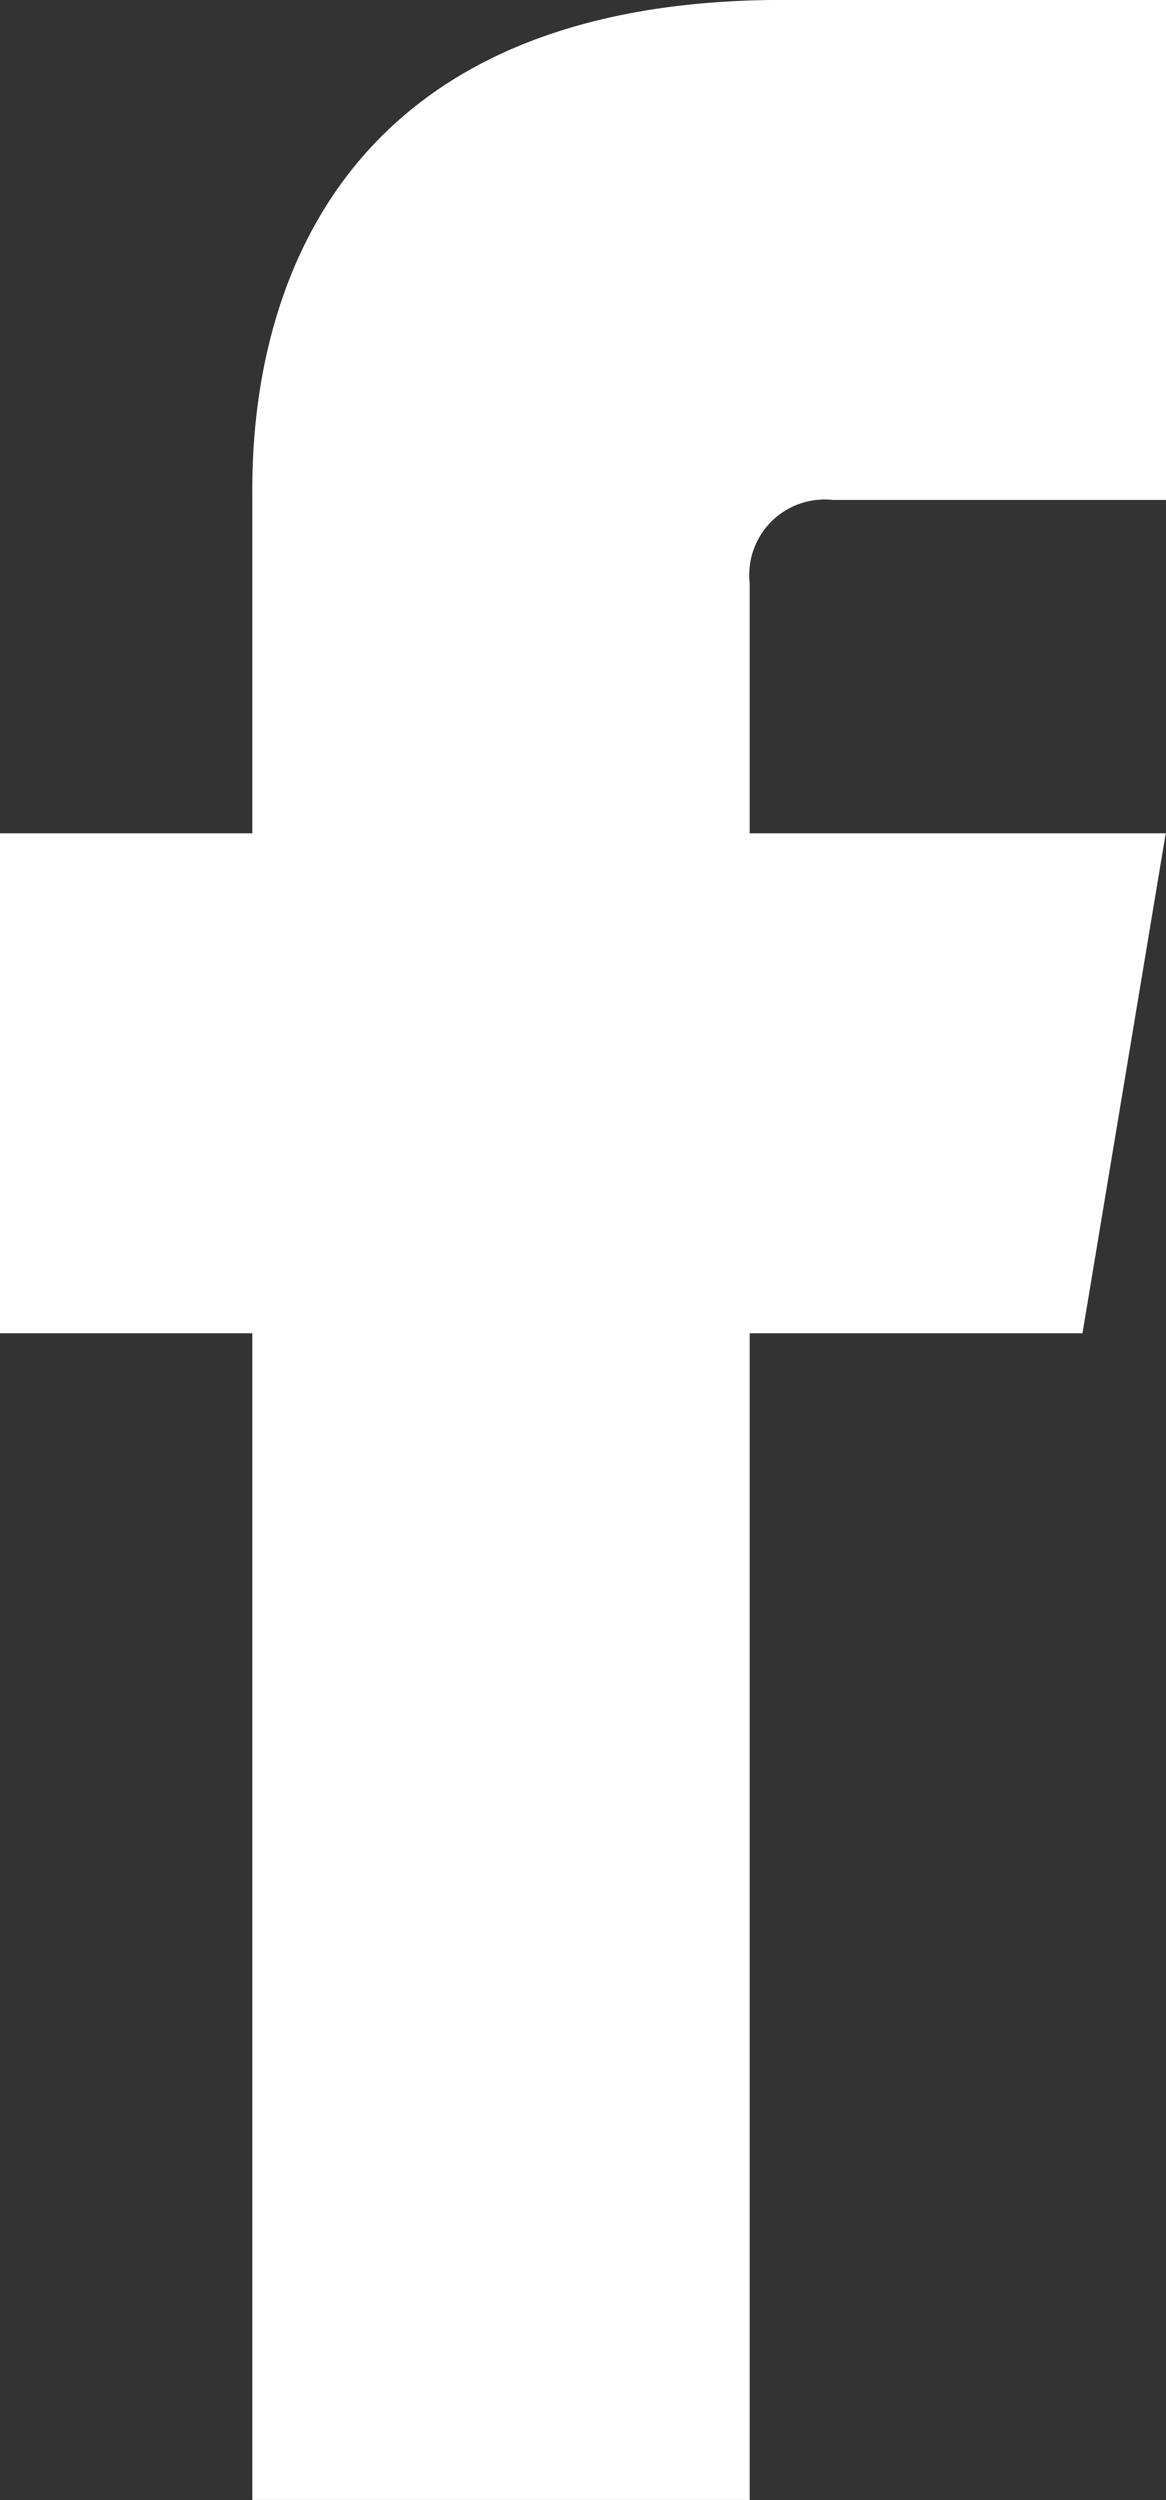
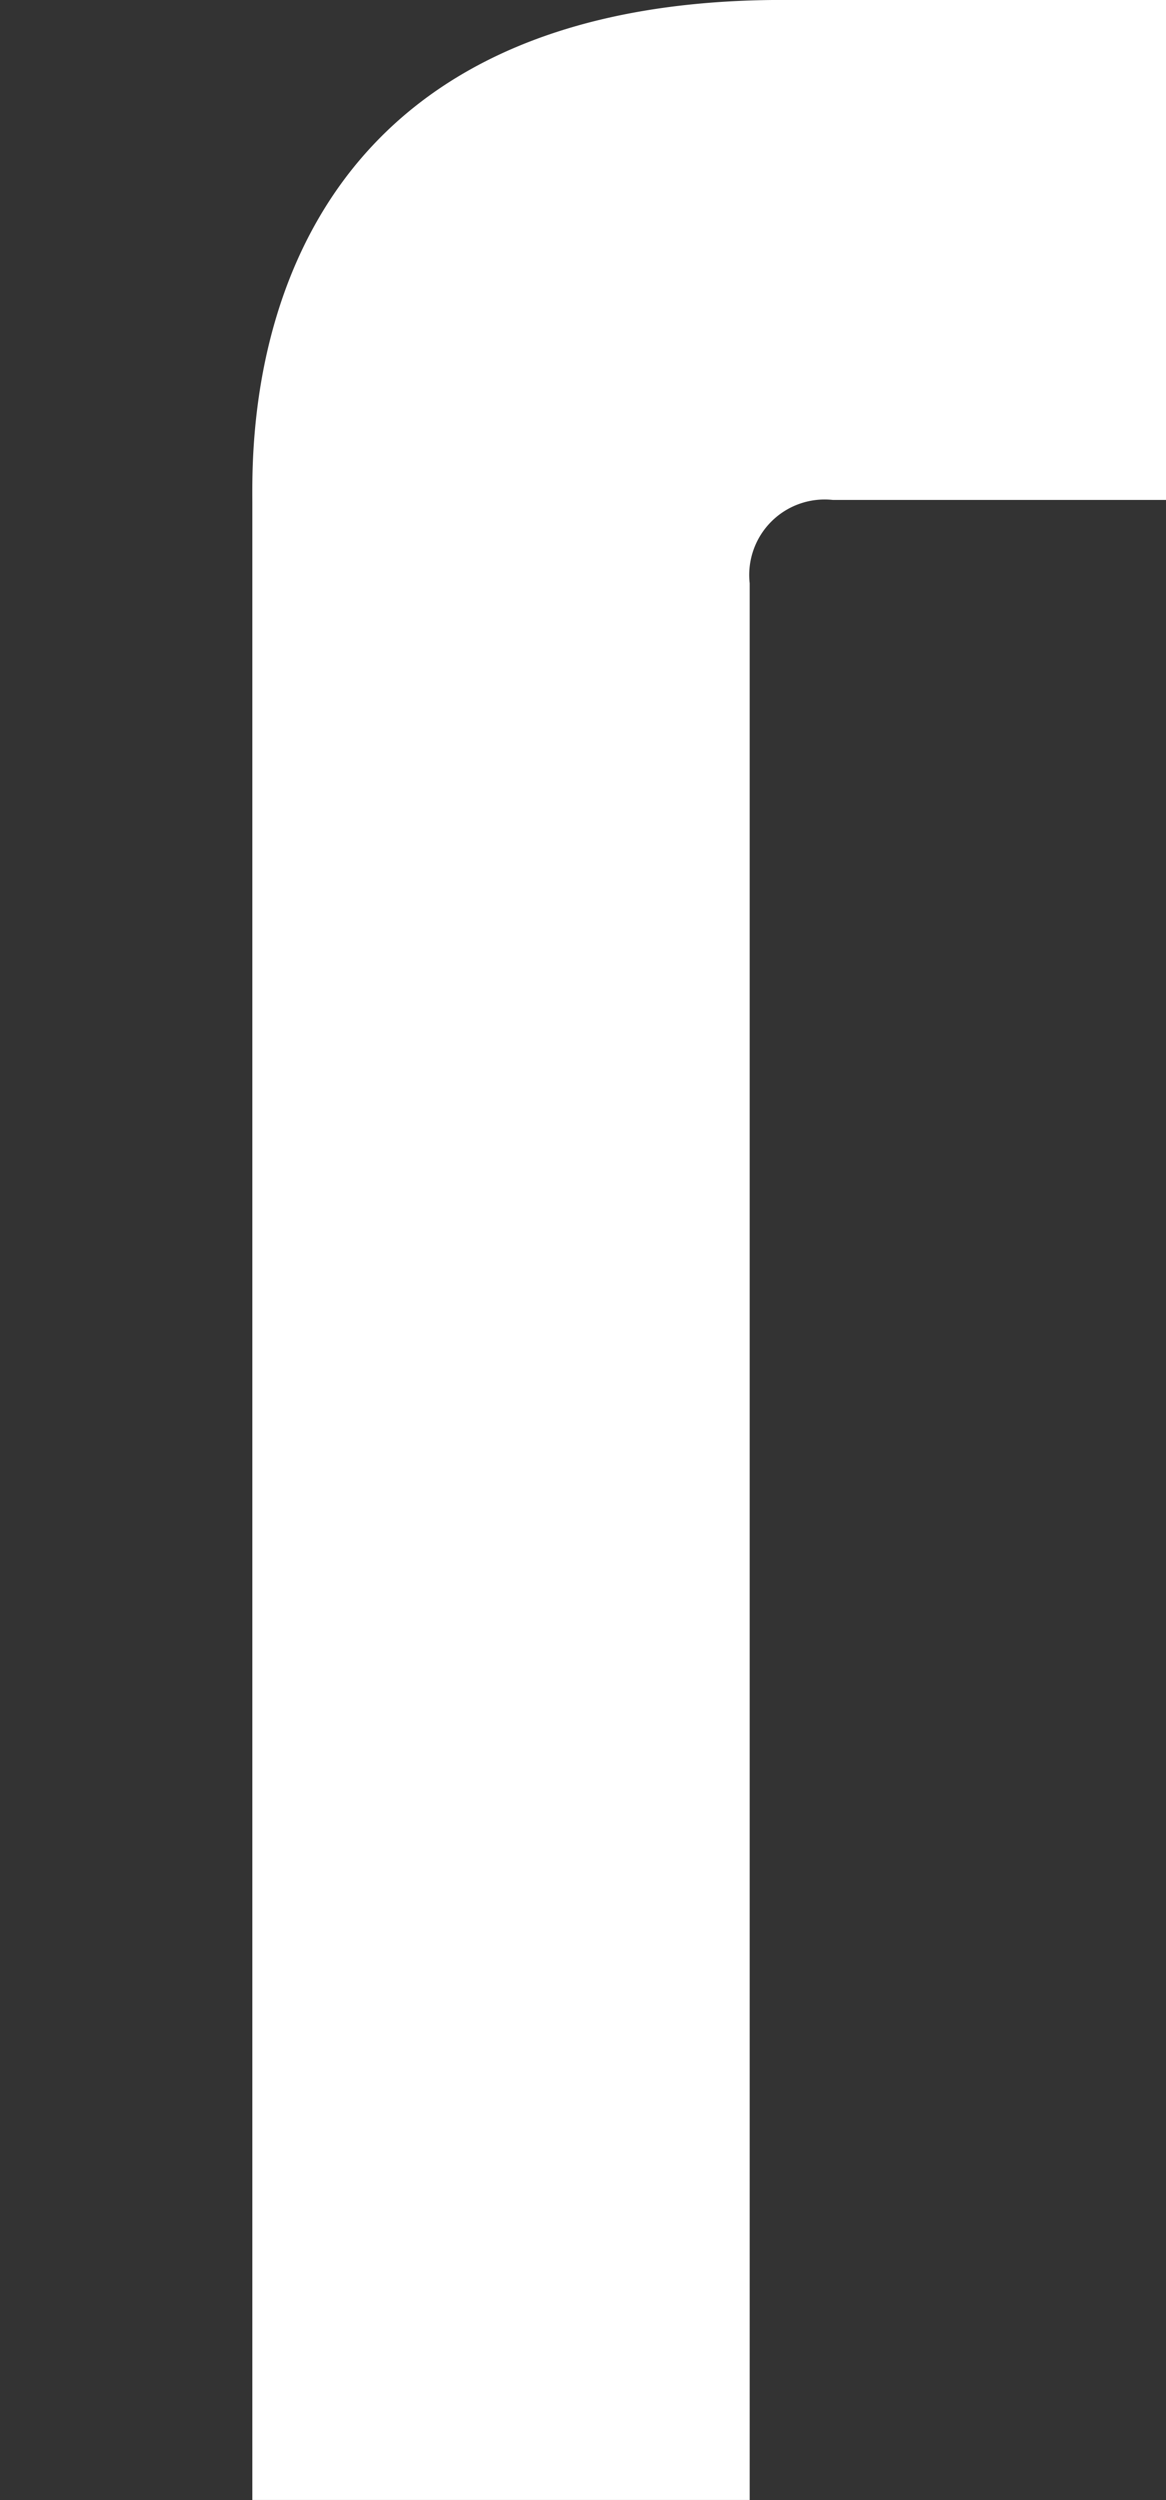
<svg xmlns="http://www.w3.org/2000/svg" id="Facebook" width="28.94" height="62.001" viewBox="0 0 28.94 62.001">
  <rect x="0" y="0" width="28.94" height="62.001" fill="#333333" stroke="none" />
-   <path id="_Path_" data-name="&lt;Path&gt;" d="M26.867,24.31H0v-12.4H28.933Z" transform="translate(0 8.756)" fill="#fff" />
  <path id="Facebook-2" data-name="Facebook" d="M213.2,114.426V163.94h12.344V116.406a1.872,1.872,0,0,1,2.067-2.067h8.266v-12.4h-9.524C212.874,101.94,213.2,112.8,213.2,114.426Z" transform="translate(-206.937 -101.94)" fill="#fff" />
</svg>